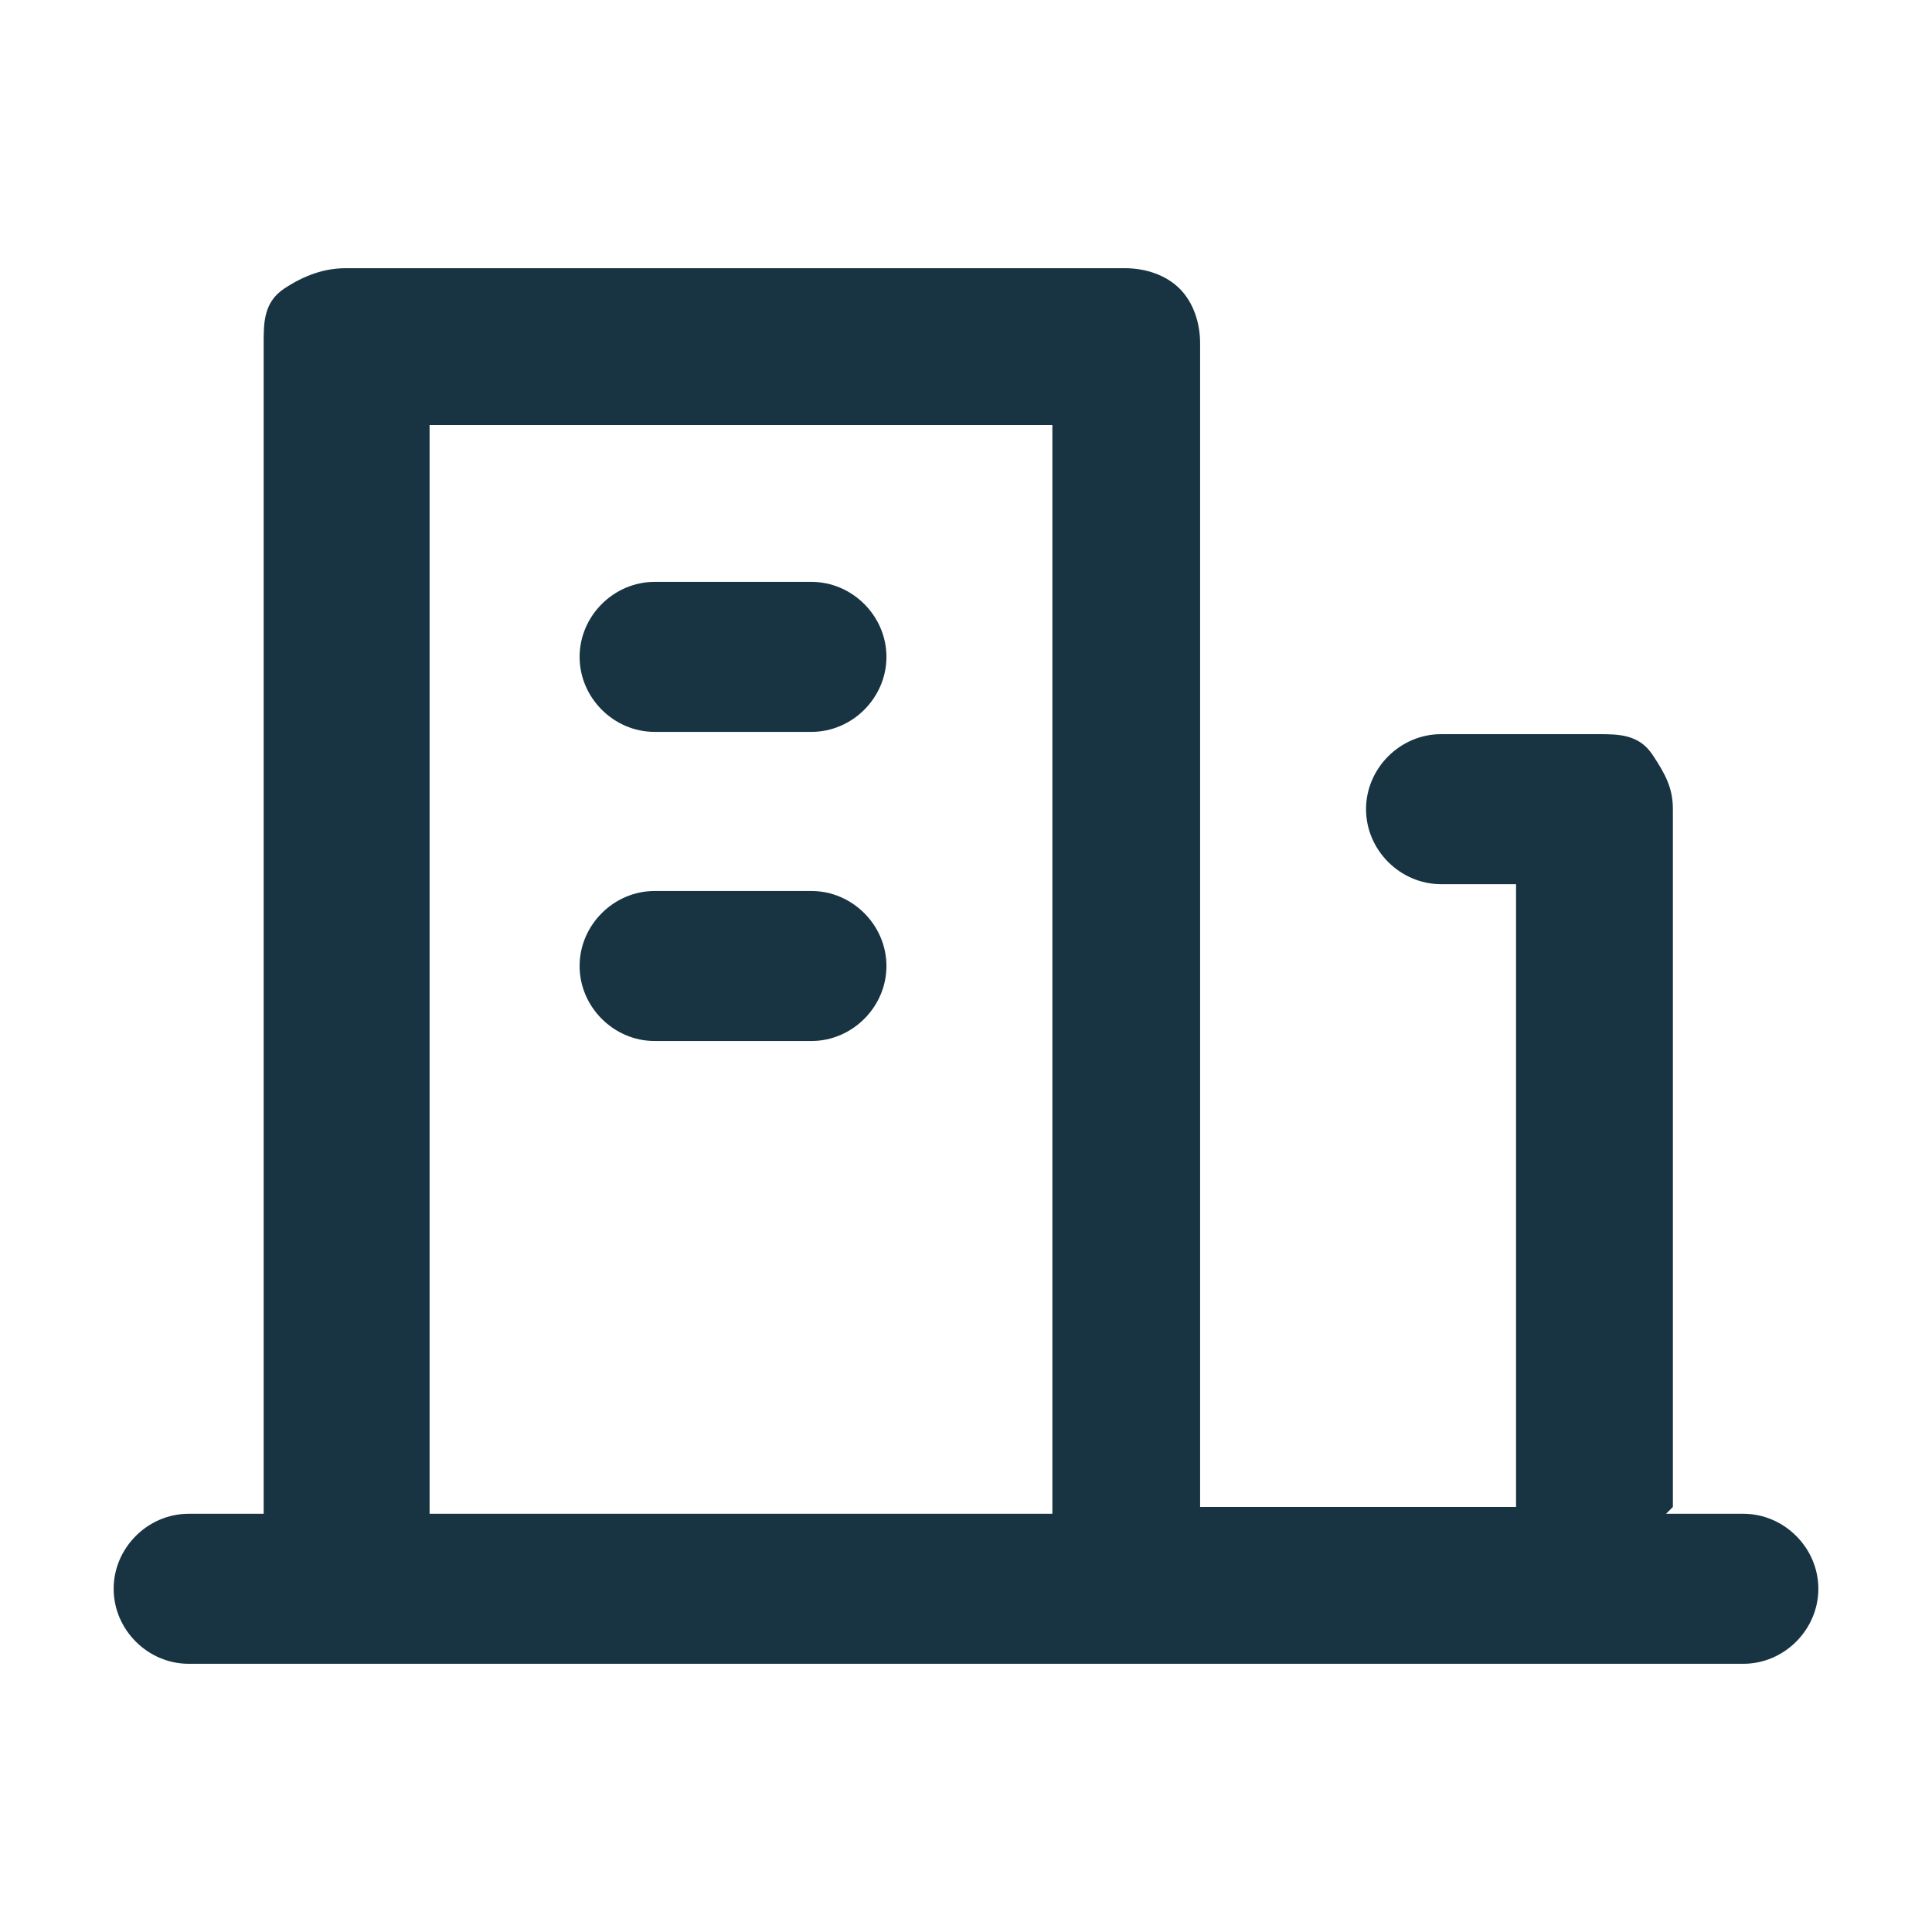
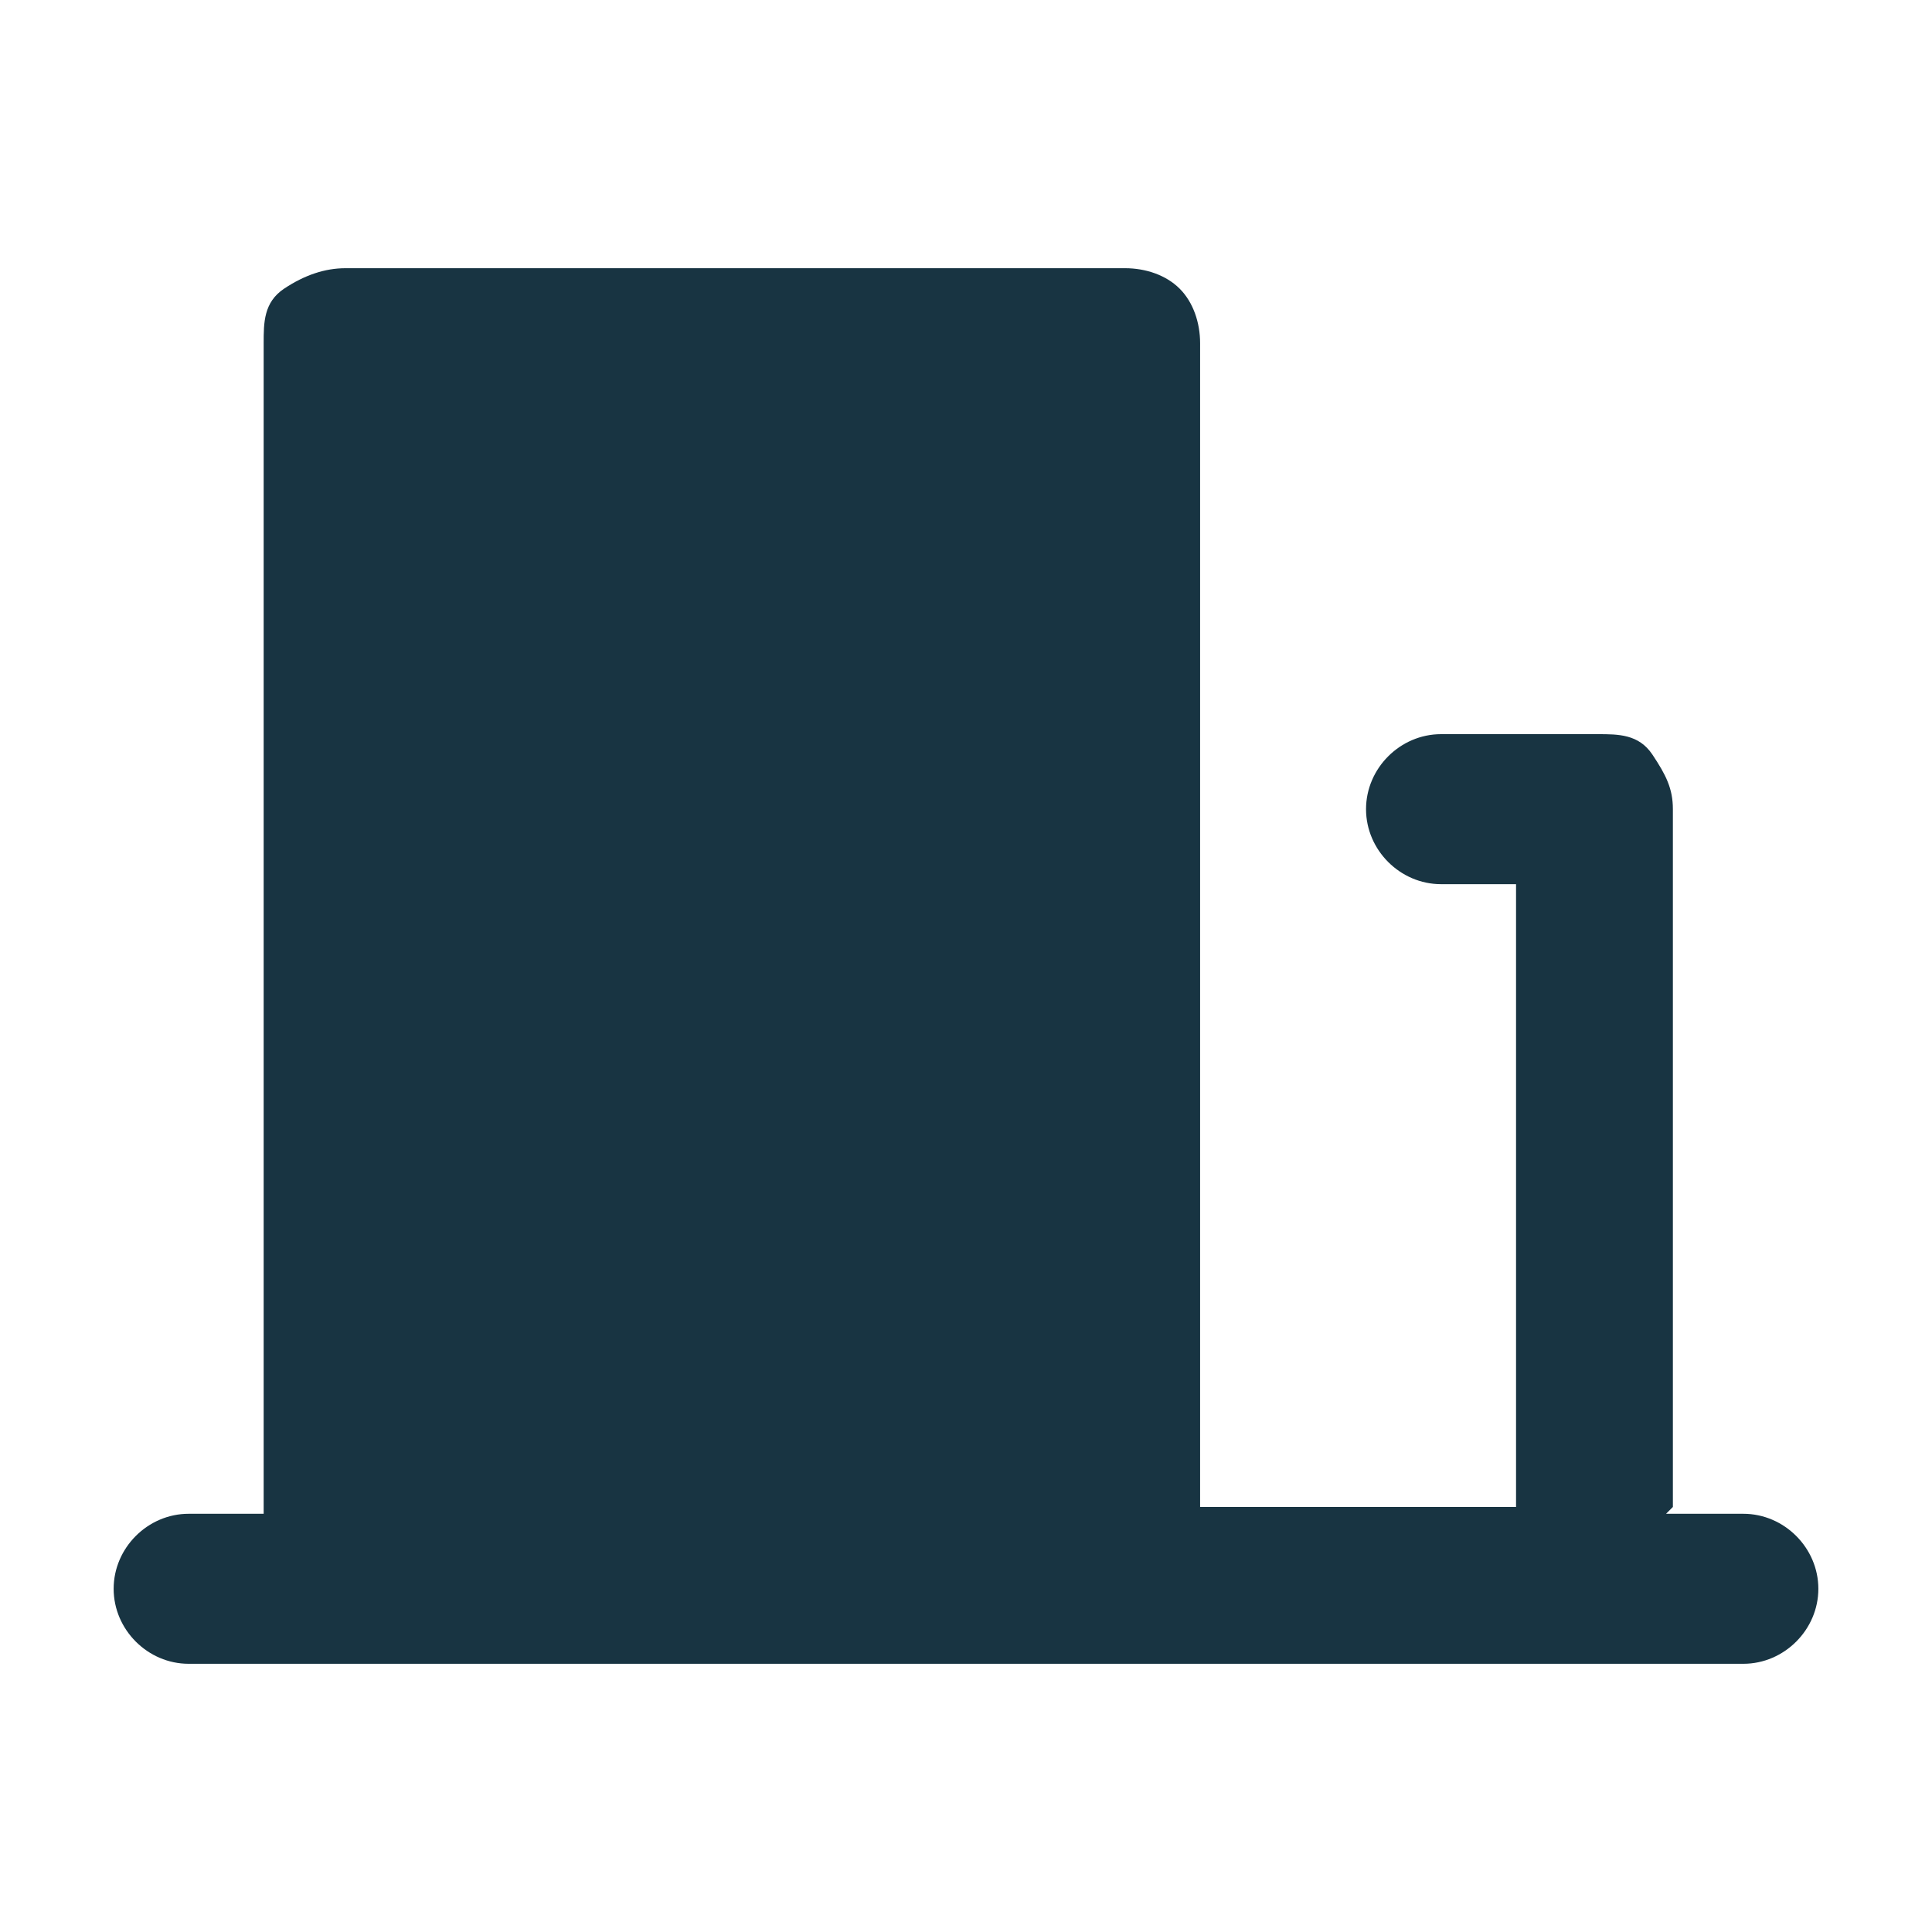
<svg xmlns="http://www.w3.org/2000/svg" id="Capa_1" version="1.1" viewBox="0 0 85 85">
  <defs>
    <style>
      .st0 {
        fill: #183442;
      }
    </style>
  </defs>
  <g id="Capa_1-2">
-     <path class="st0" d="M73.4,66.6h3.3c1.8,0,3.3,1.5,3.3,3.3h0c0,1.8-1.5,3.3-3.3,3.3H8.3c-1.8,0-3.3-1.5-3.3-3.3h0c0-1.8,1.5-3.3,3.3-3.3h3.3V15.1c0-.9,0-1.8.9-2.4s1.8-.9,2.7-.9h34.3c.9,0,1.8.3,2.4.9.6.6.9,1.5.9,2.4v51.2h13.9v-27.4h-3.3c-1.8,0-3.3-1.5-3.3-3.3h0c0-1.8,1.5-3.3,3.3-3.3h6.9c.9,0,1.8,0,2.4.9s.9,1.5.9,2.4v30.7h0l-.3.3h0ZM18.9,18.7v47.9h27.4V18.7h-27.4ZM28.8,39.2h6.9c1.8,0,3.3,1.5,3.3,3.3h0c0,1.8-1.5,3.3-3.3,3.3h-6.9c-1.8,0-3.3-1.5-3.3-3.3h0c0-1.8,1.5-3.3,3.3-3.3ZM28.8,25.6h6.9c1.8,0,3.3,1.5,3.3,3.3h0c0,1.8-1.5,3.3-3.3,3.3h-6.9c-1.8,0-3.3-1.5-3.3-3.3h0c0-1.8,1.5-3.3,3.3-3.3Z" />
+     <path class="st0" d="M73.4,66.6h3.3c1.8,0,3.3,1.5,3.3,3.3h0c0,1.8-1.5,3.3-3.3,3.3H8.3c-1.8,0-3.3-1.5-3.3-3.3h0c0-1.8,1.5-3.3,3.3-3.3h3.3V15.1c0-.9,0-1.8.9-2.4s1.8-.9,2.7-.9h34.3c.9,0,1.8.3,2.4.9.6.6.9,1.5.9,2.4v51.2h13.9v-27.4h-3.3c-1.8,0-3.3-1.5-3.3-3.3h0c0-1.8,1.5-3.3,3.3-3.3h6.9c.9,0,1.8,0,2.4.9s.9,1.5.9,2.4v30.7h0l-.3.3h0ZM18.9,18.7v47.9V18.7h-27.4ZM28.8,39.2h6.9c1.8,0,3.3,1.5,3.3,3.3h0c0,1.8-1.5,3.3-3.3,3.3h-6.9c-1.8,0-3.3-1.5-3.3-3.3h0c0-1.8,1.5-3.3,3.3-3.3ZM28.8,25.6h6.9c1.8,0,3.3,1.5,3.3,3.3h0c0,1.8-1.5,3.3-3.3,3.3h-6.9c-1.8,0-3.3-1.5-3.3-3.3h0c0-1.8,1.5-3.3,3.3-3.3Z" />
  </g>
</svg>